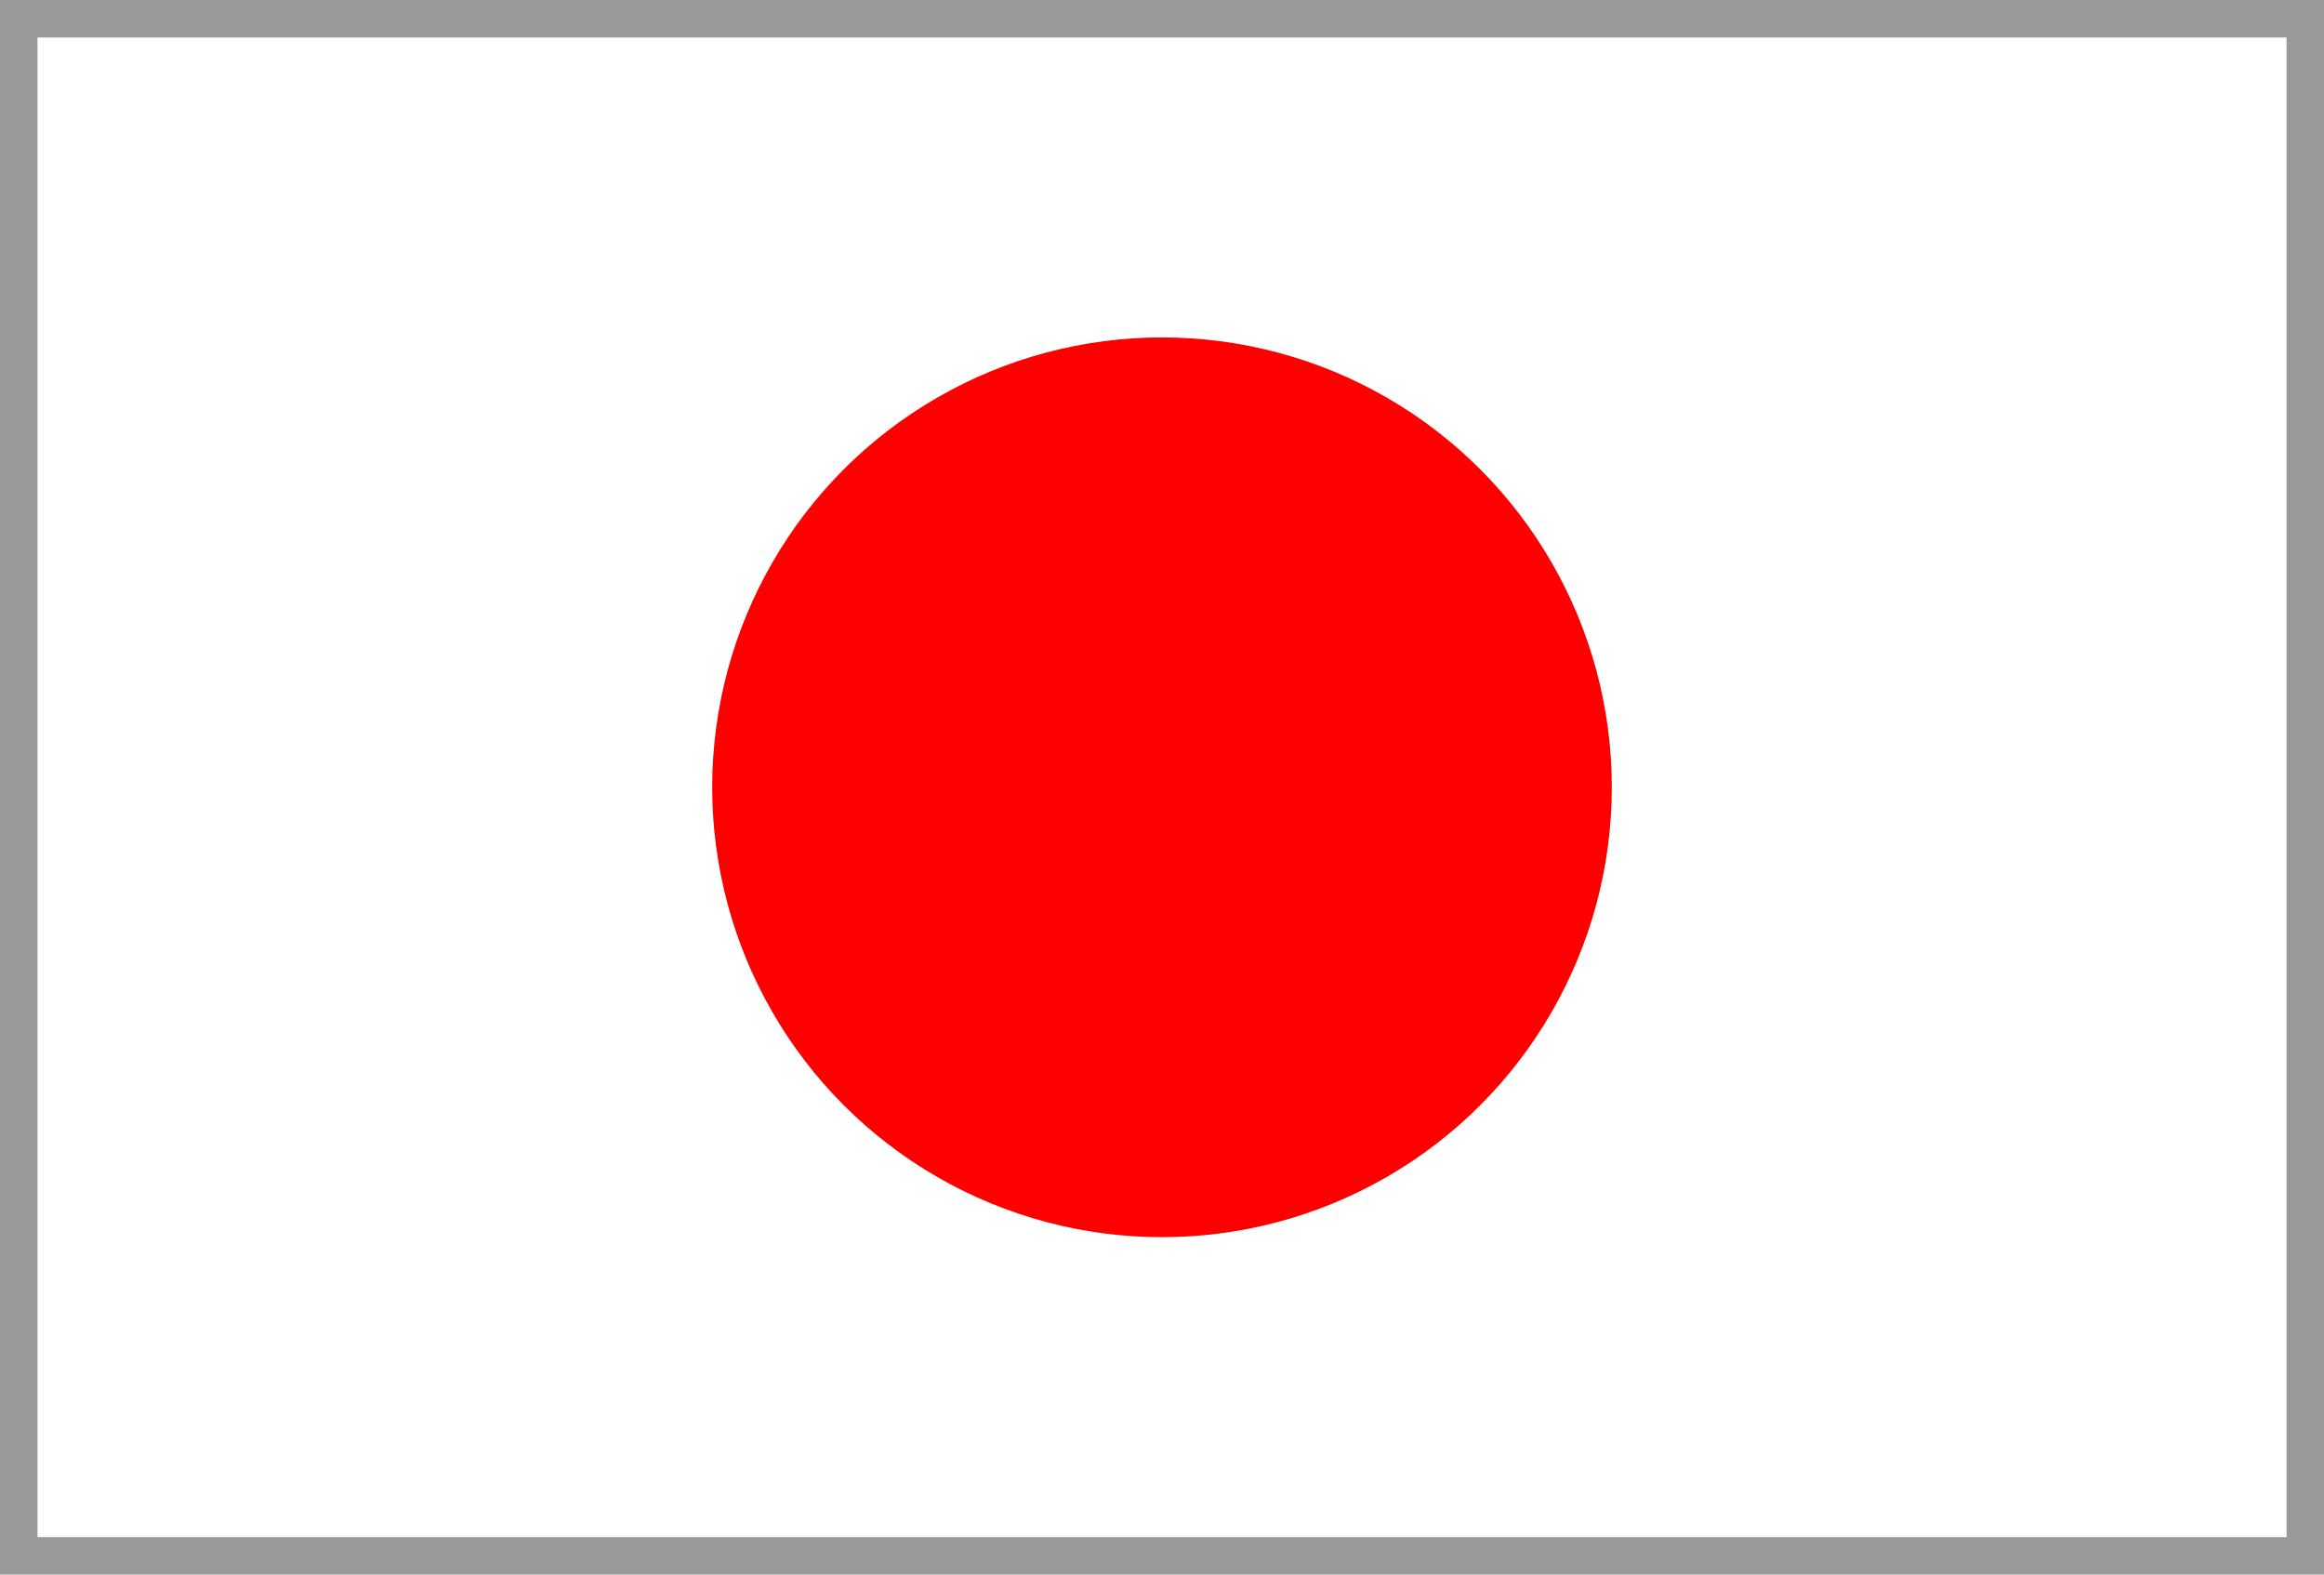
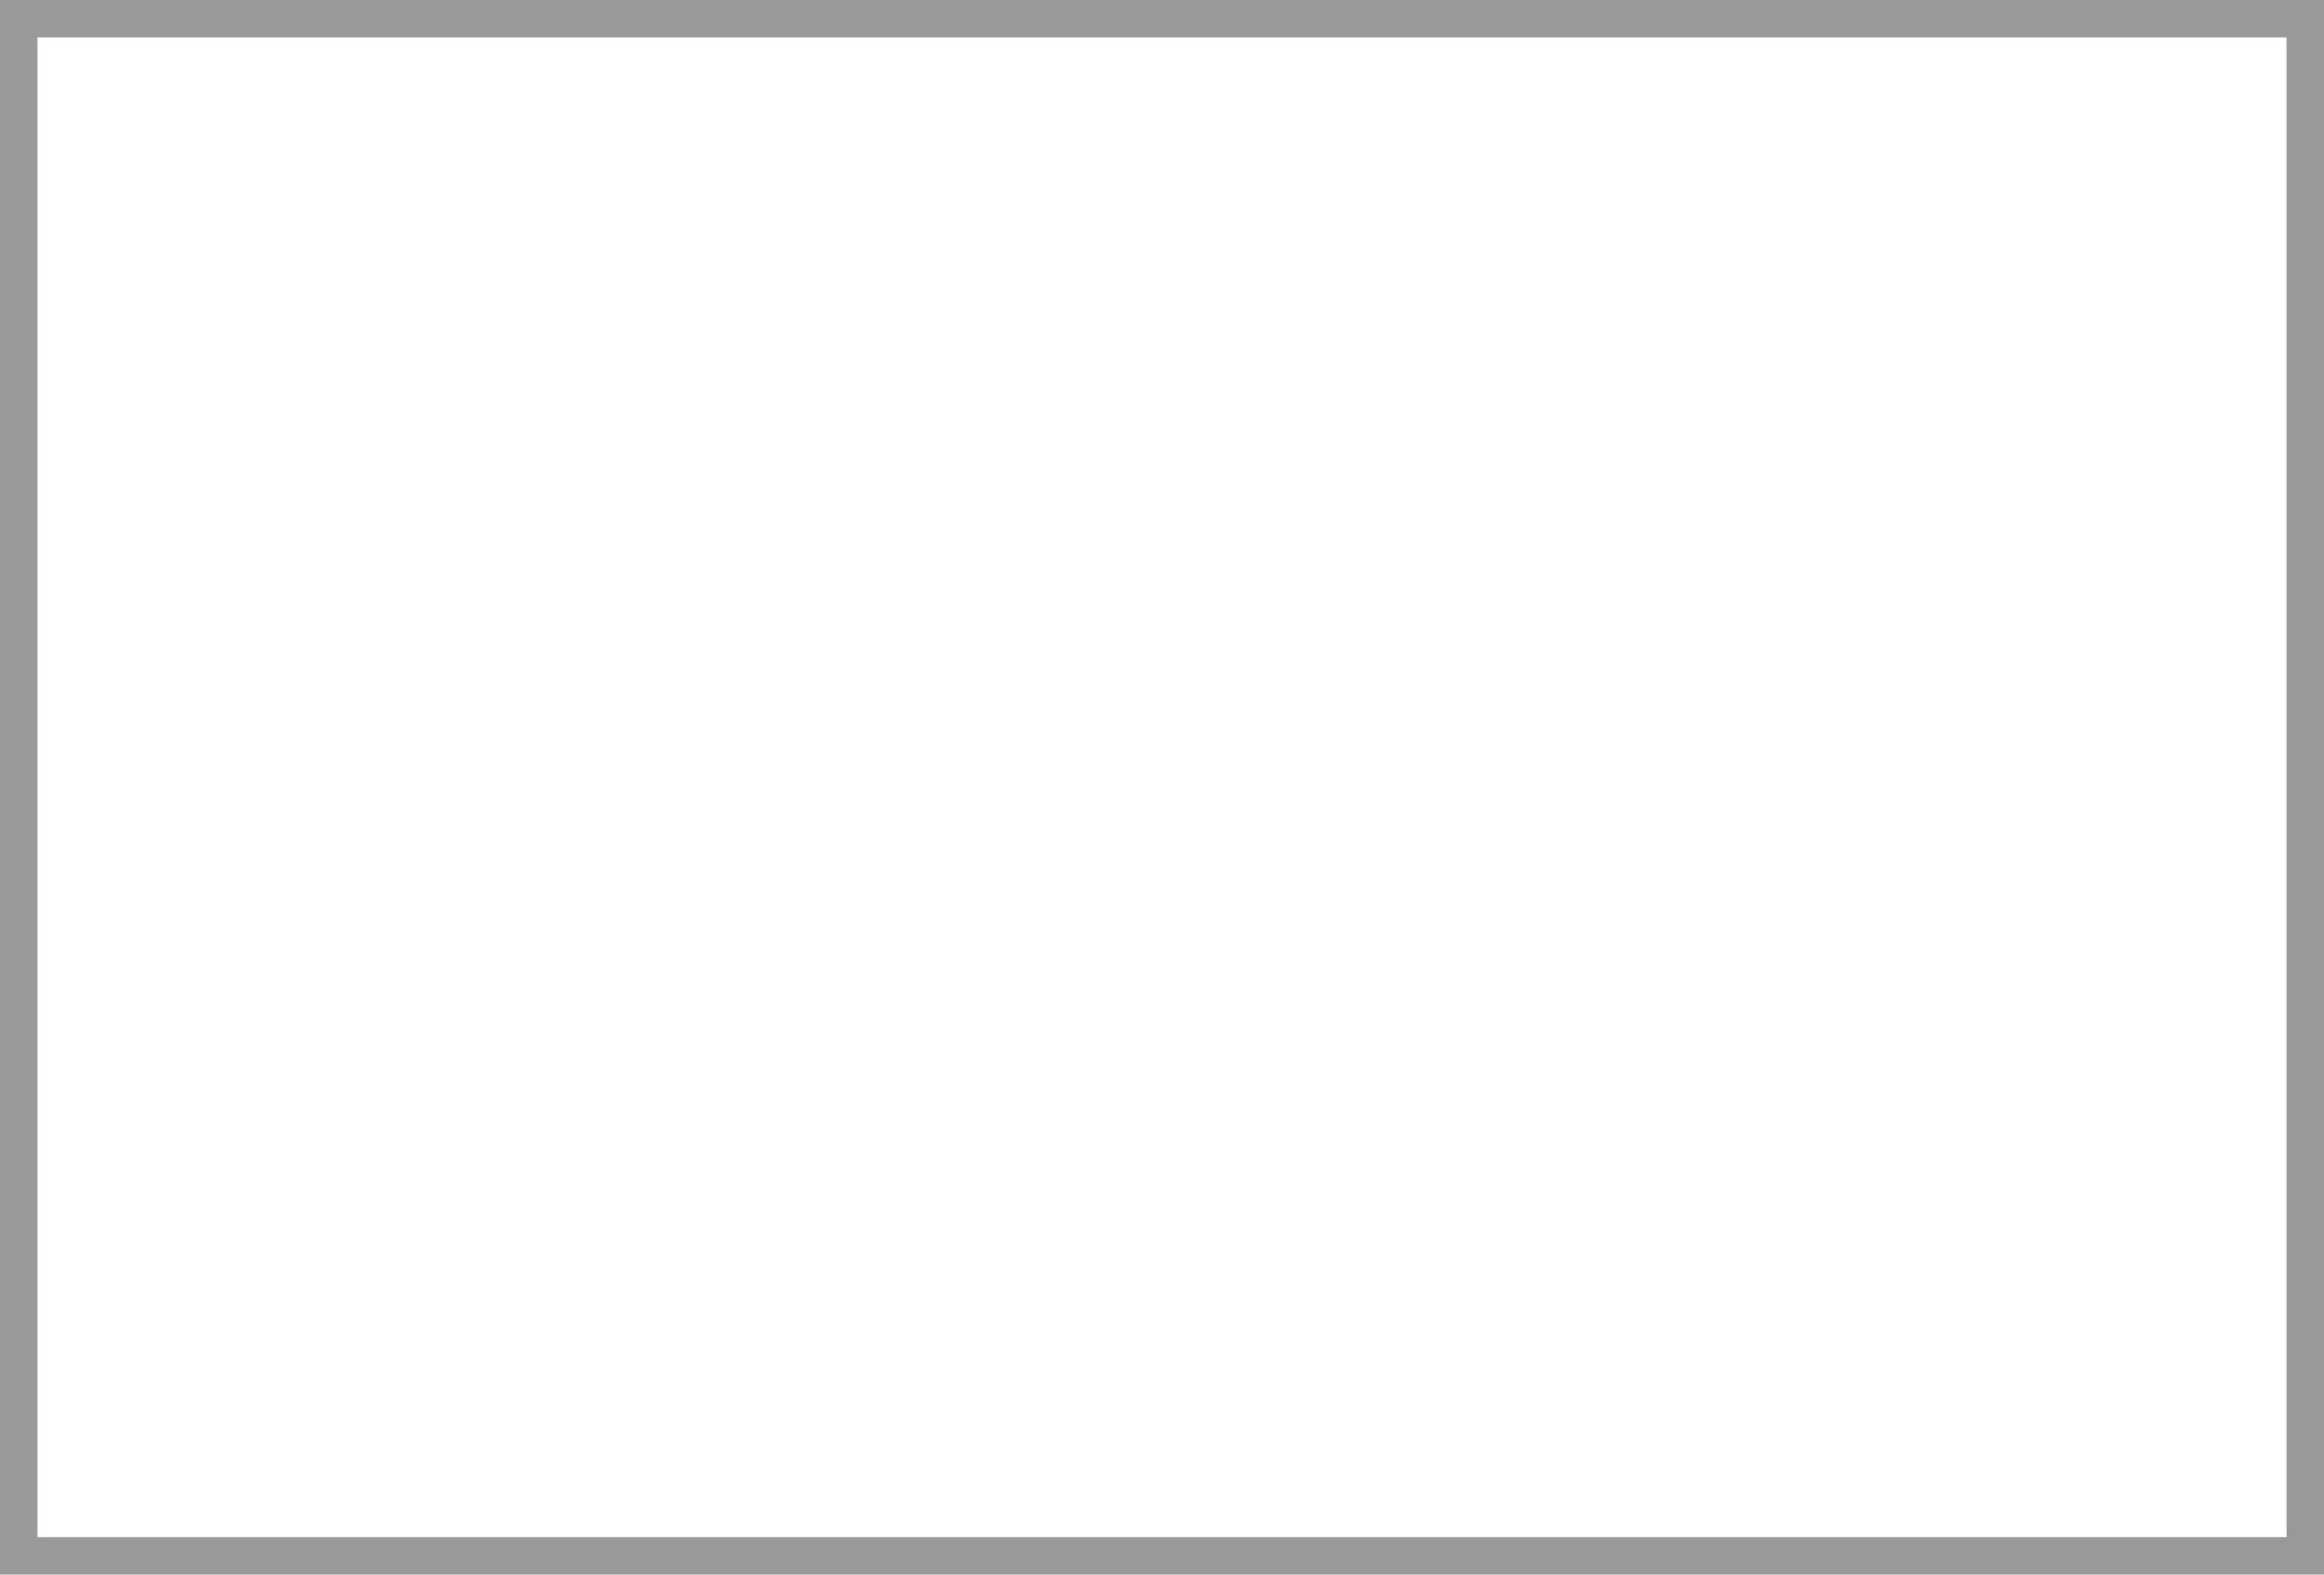
<svg xmlns="http://www.w3.org/2000/svg" width="310" height="210">
  <rect x="0" y="0" width="610" height="400" fill="#999999" />
  <g transform="translate(5,5)">
    <rect x="0" y="0" width="300" height="200" fill="#FFFFFF" />
-     <circle cx="150" cy="100" r="60" fill="#FF0000" />
  </g>
</svg>